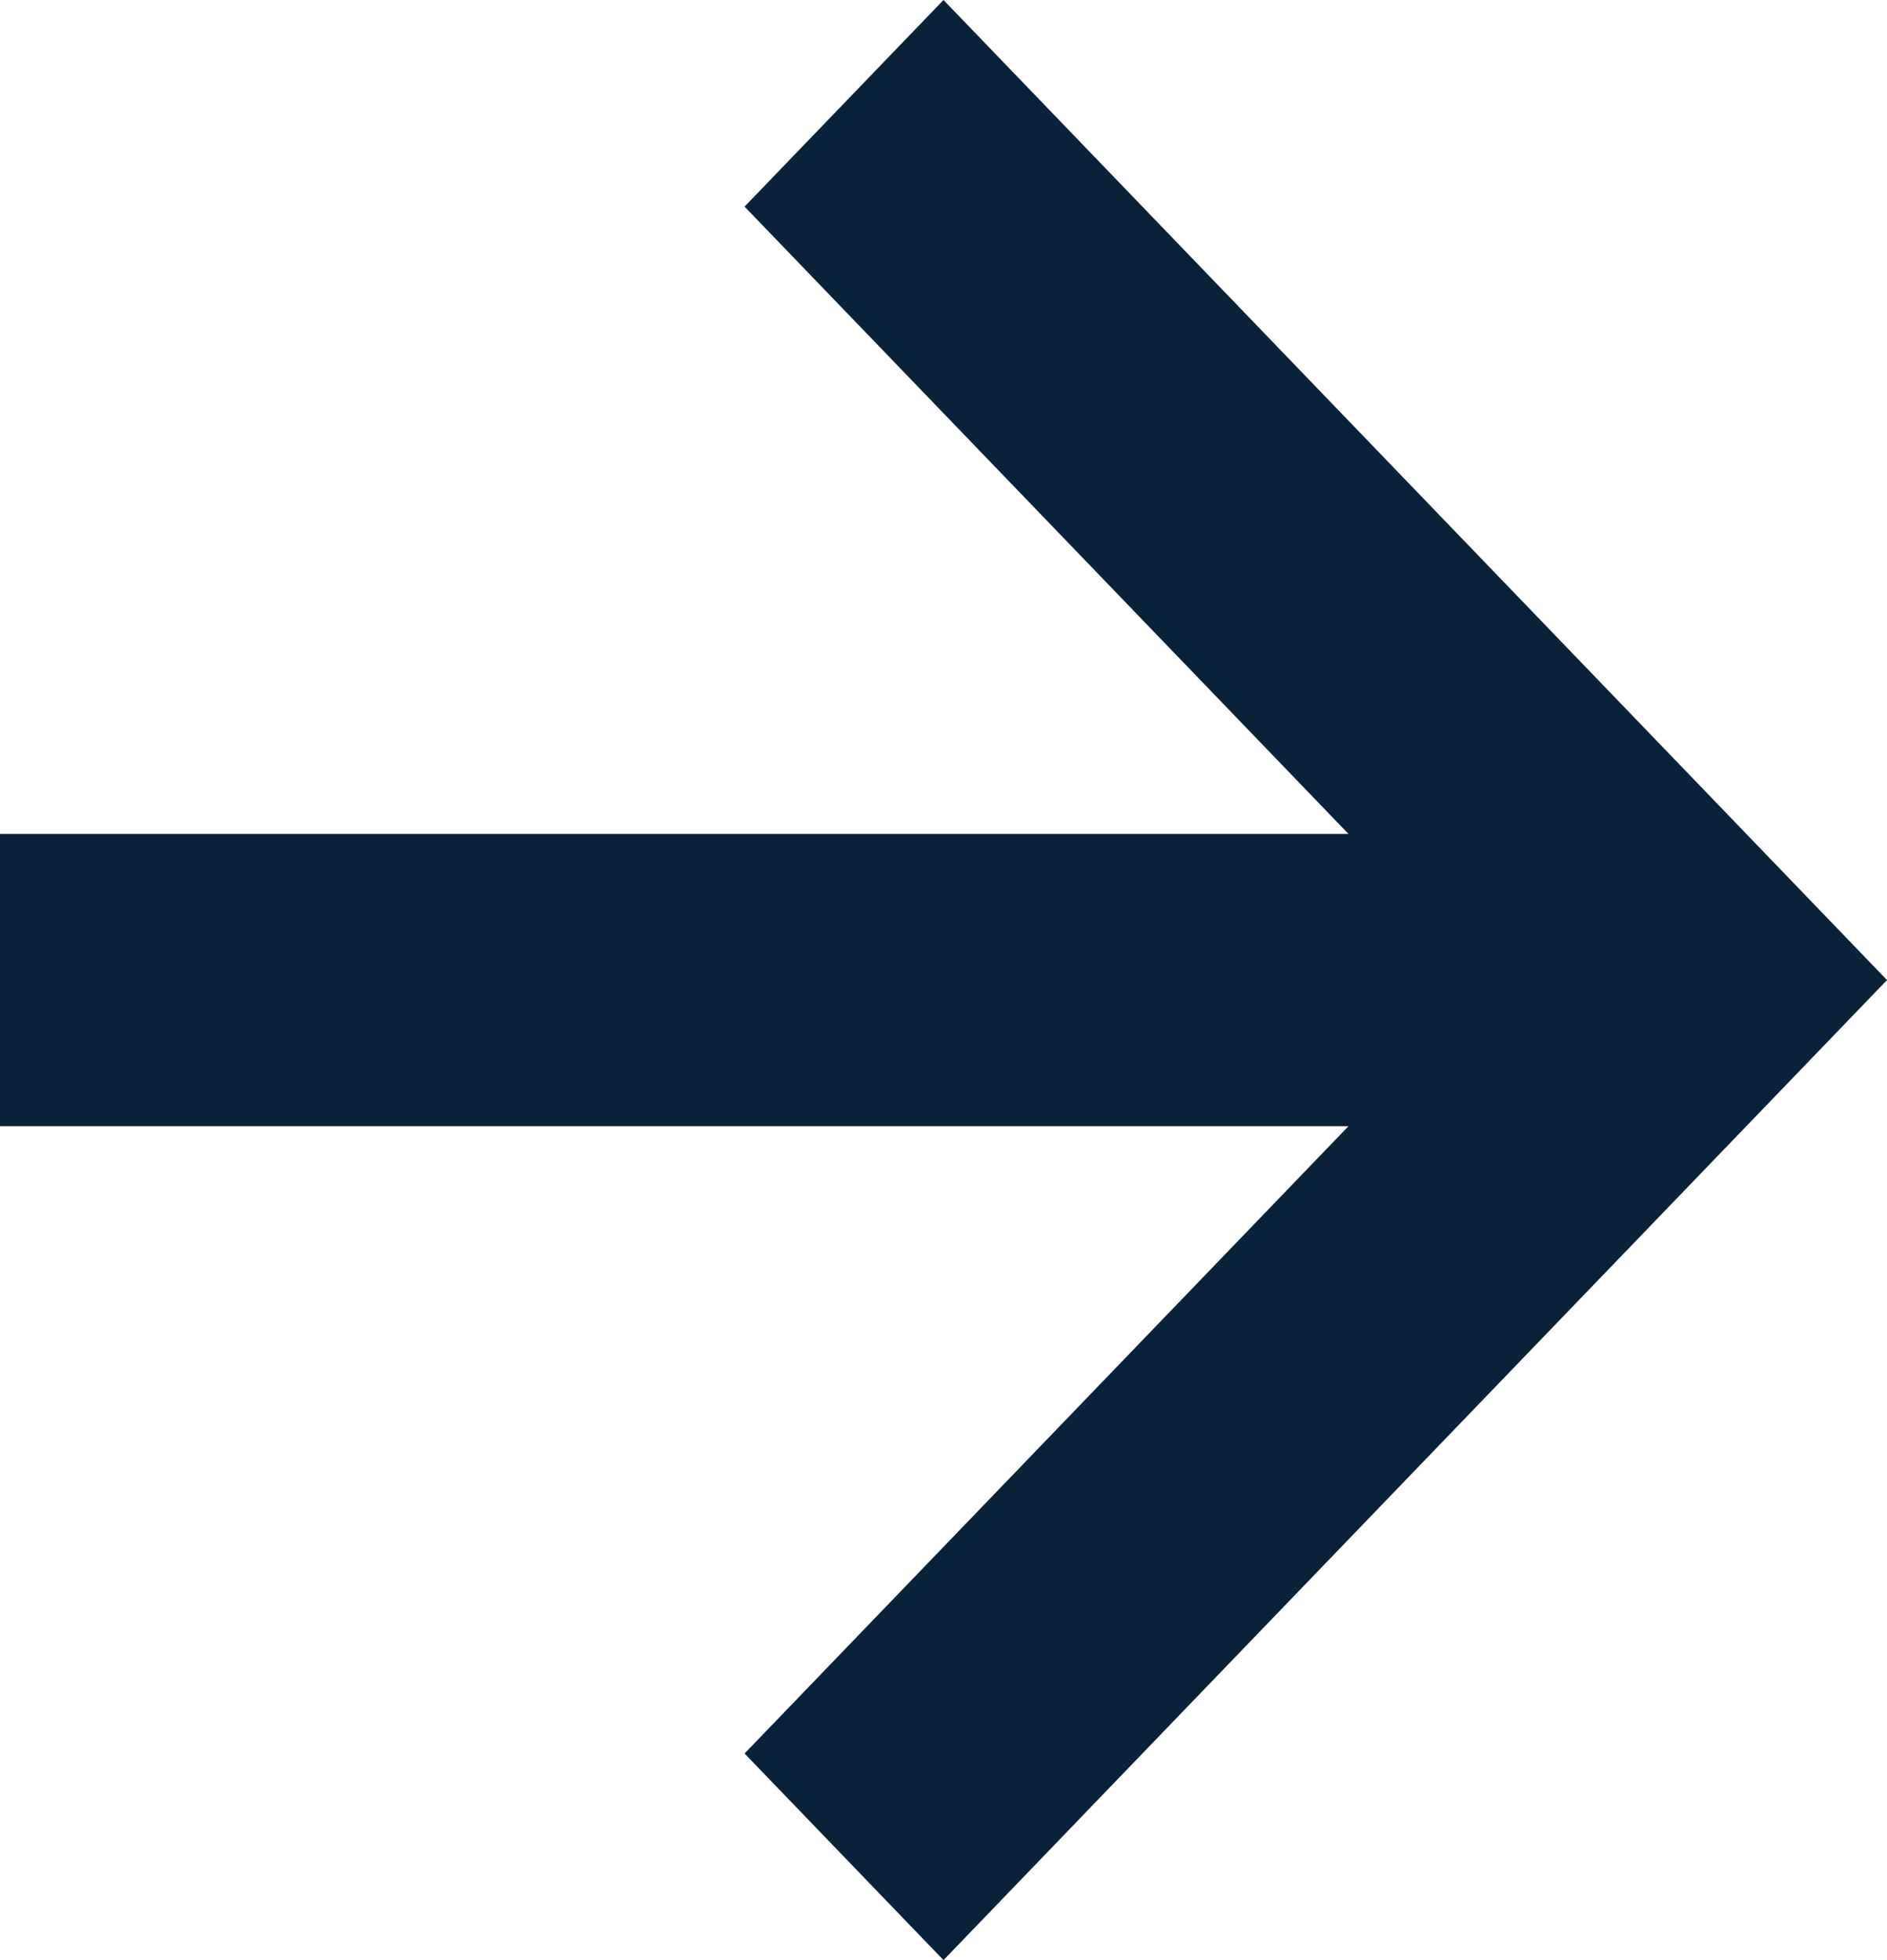
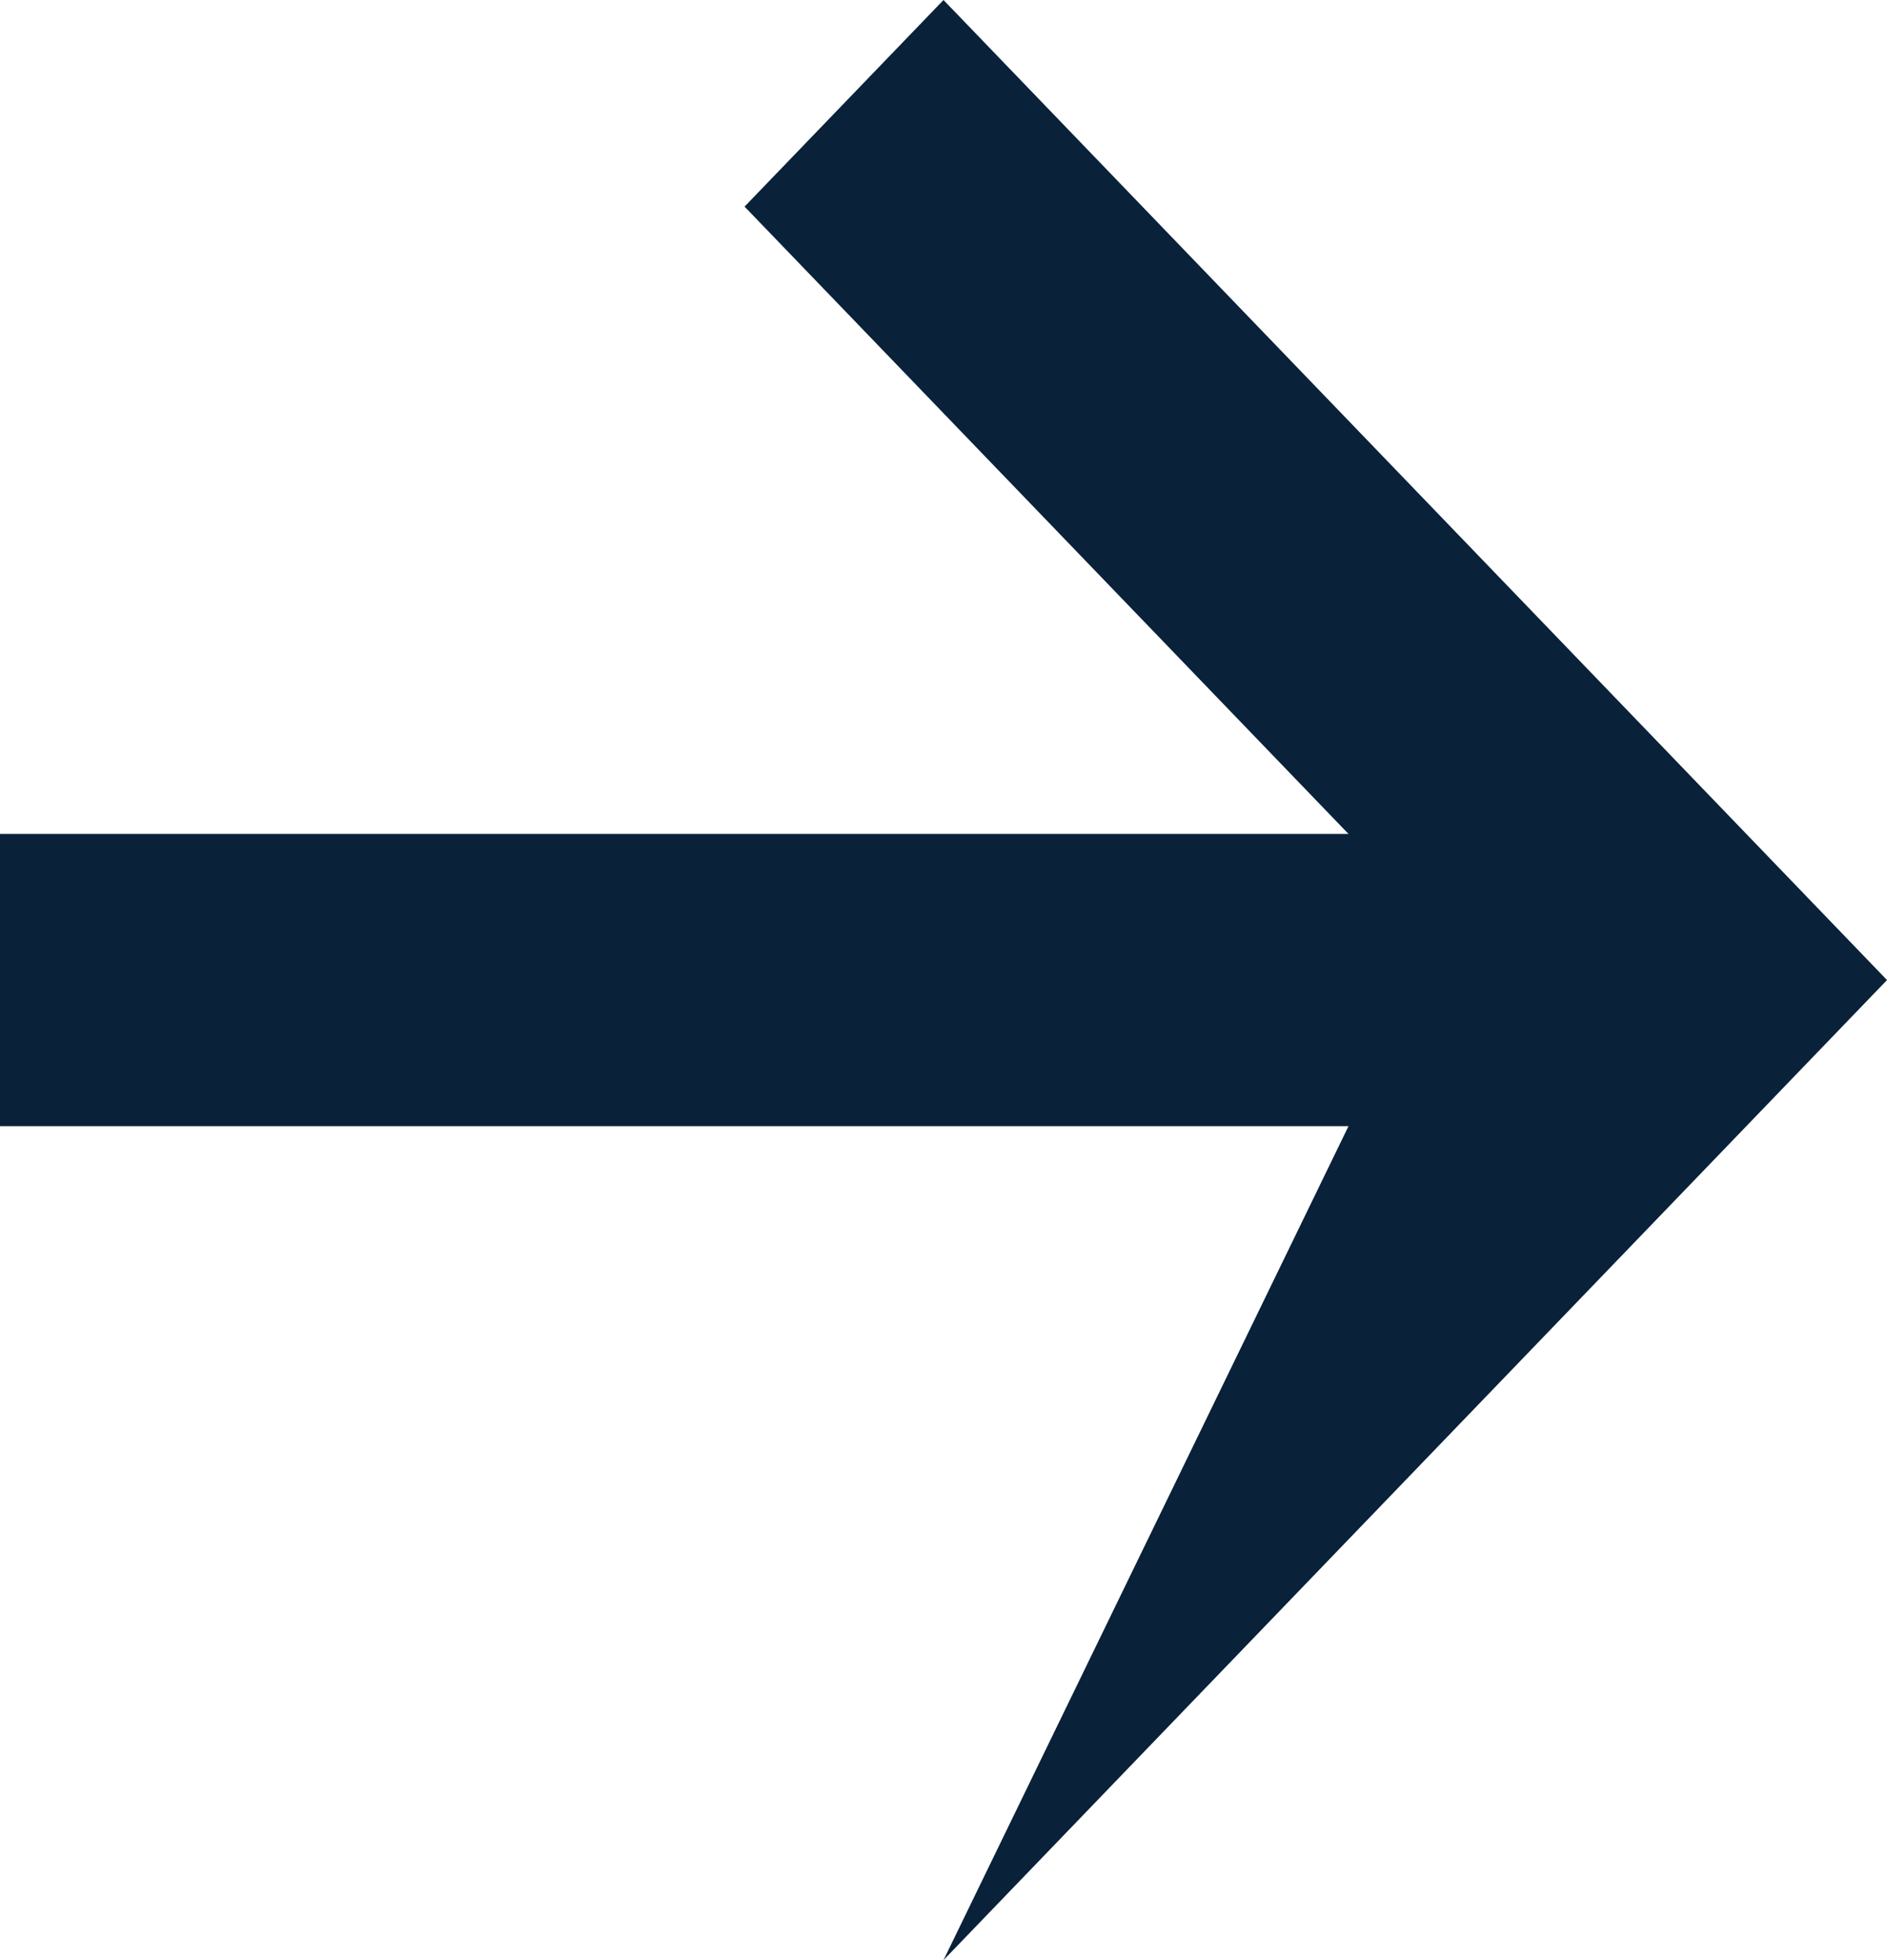
<svg xmlns="http://www.w3.org/2000/svg" width="26" height="27" viewBox="0 0 26 27" fill="none">
-   <path d="M10.259 2.846L18.58 11.487L5.51175e-07 11.487L9.03108e-07 15.513L18.58 15.513L10.259 24.154L13 27L26 13.5L13 1.1365e-06L10.259 2.846Z" fill="#092139" />
+   <path d="M10.259 2.846L18.58 11.487L5.51175e-07 11.487L9.03108e-07 15.513L18.58 15.513L13 27L26 13.5L13 1.1365e-06L10.259 2.846Z" fill="#092139" />
</svg>